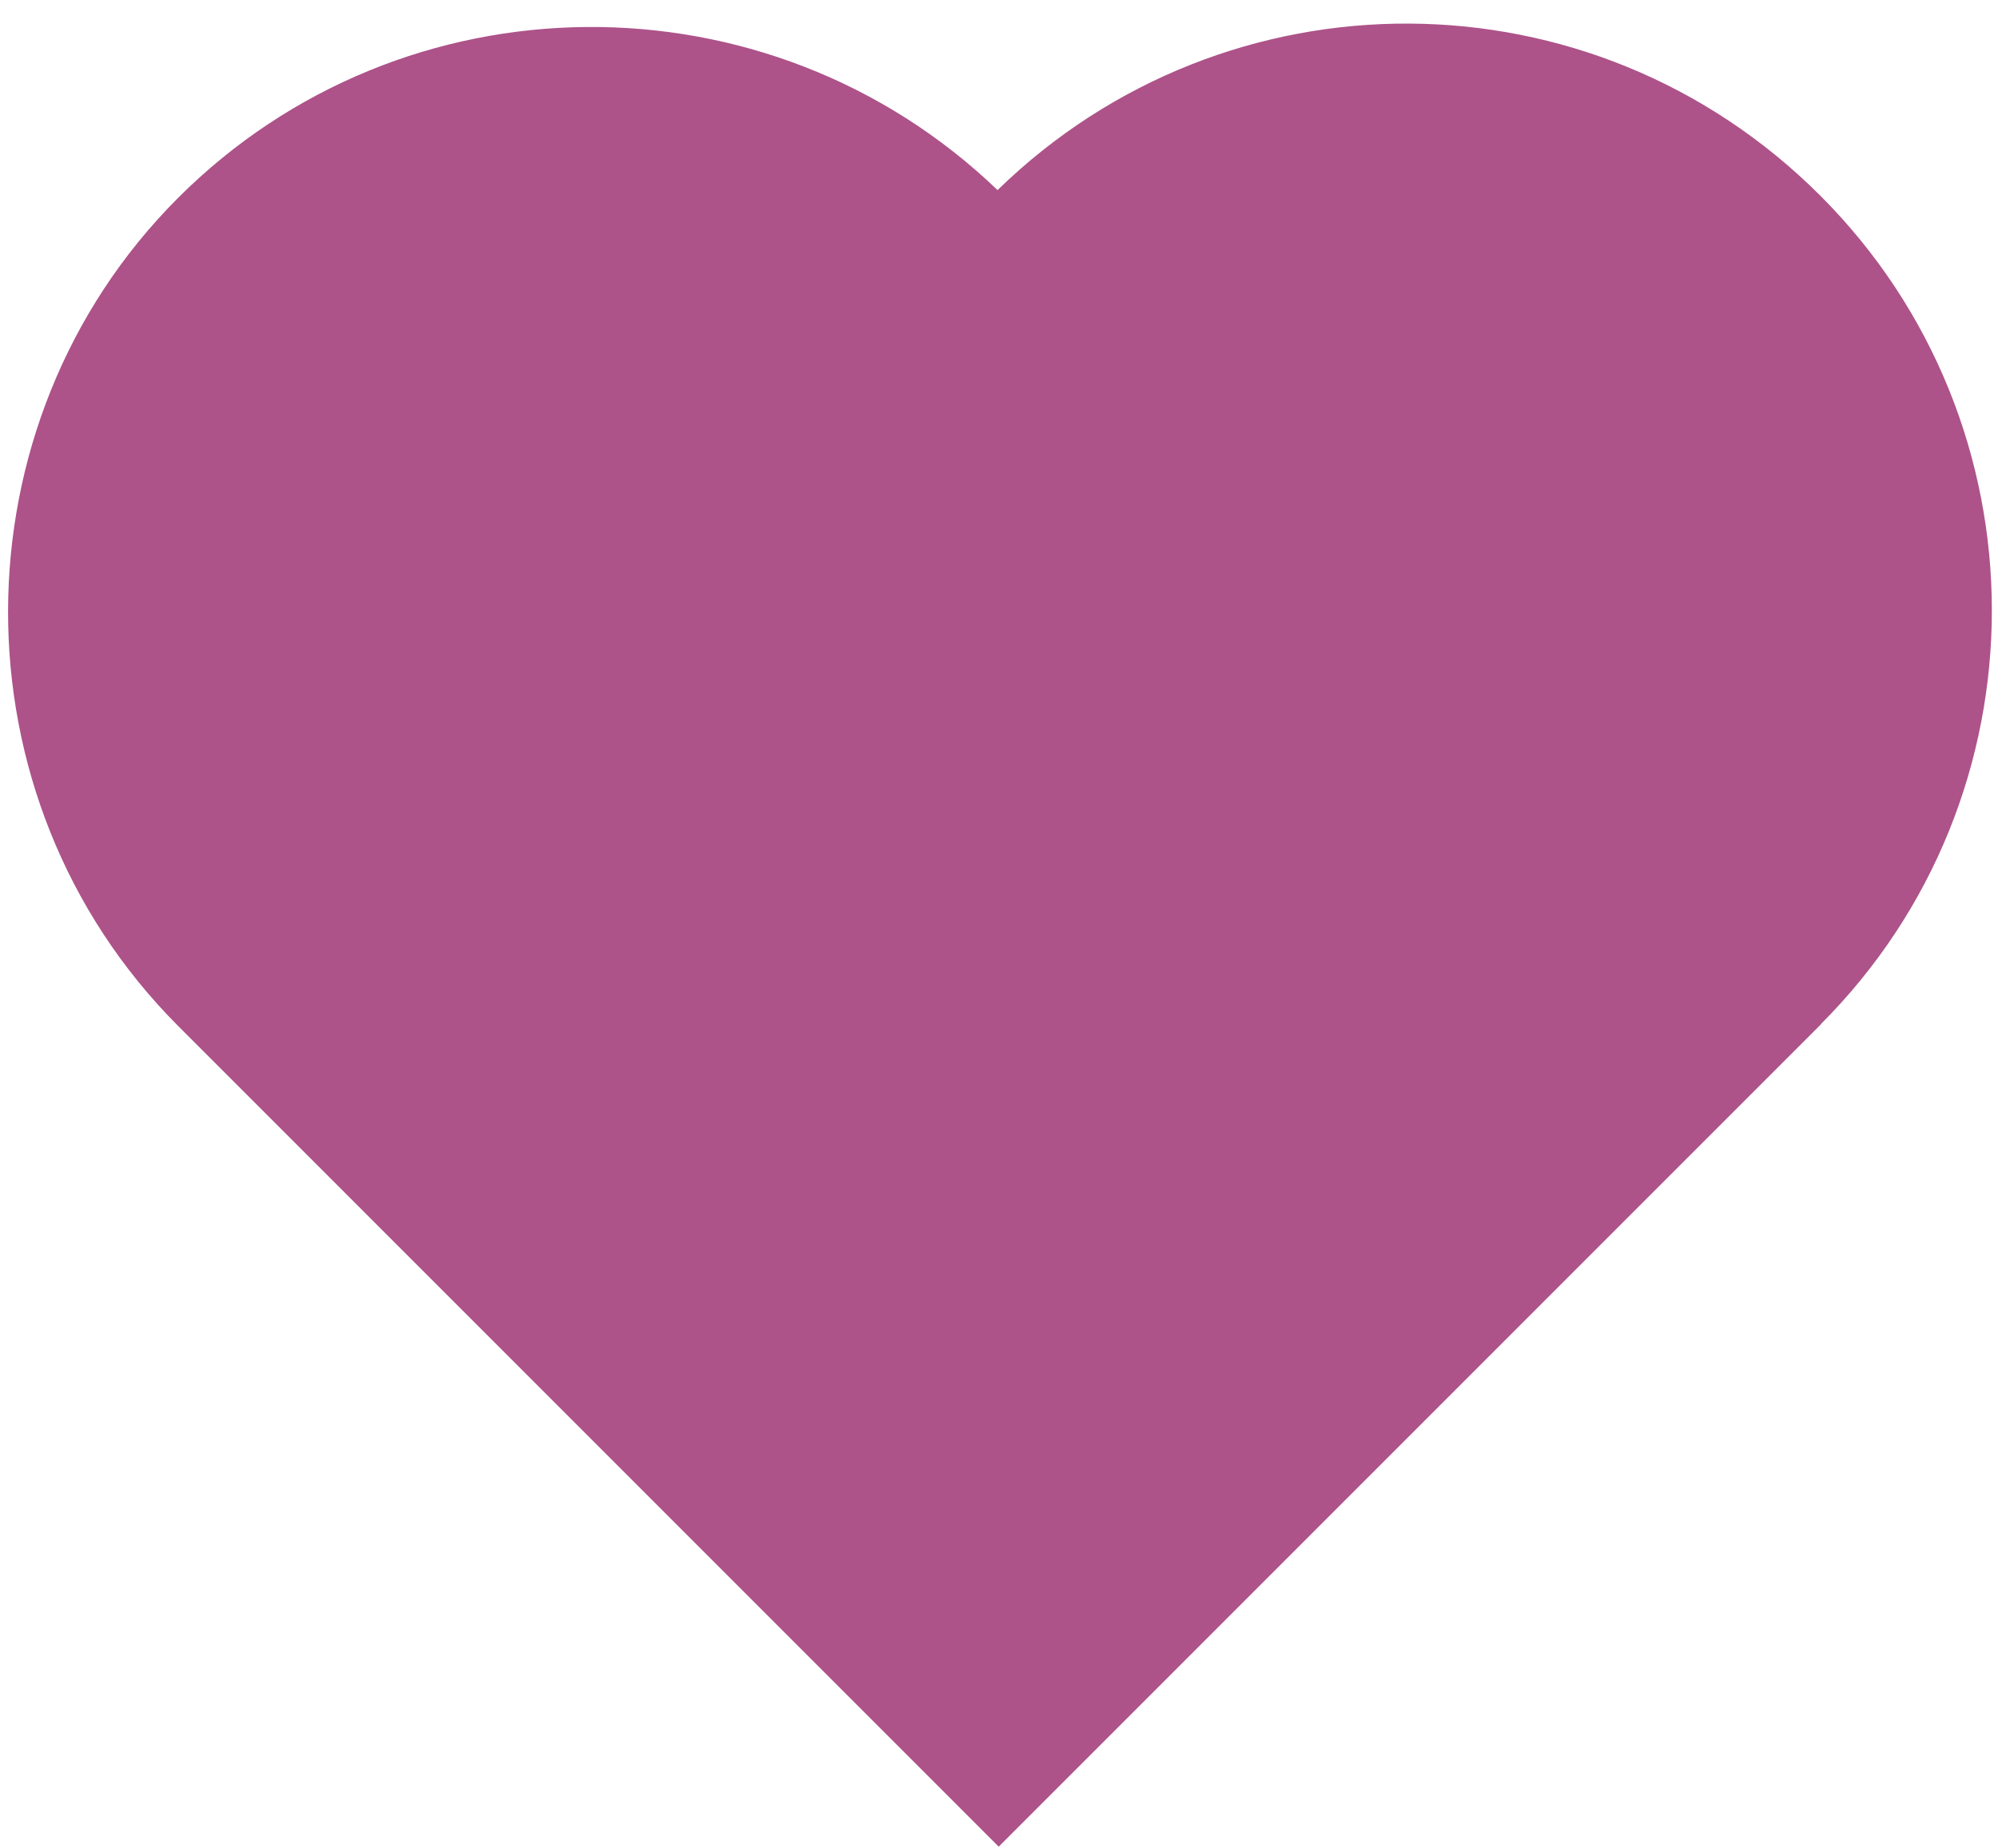
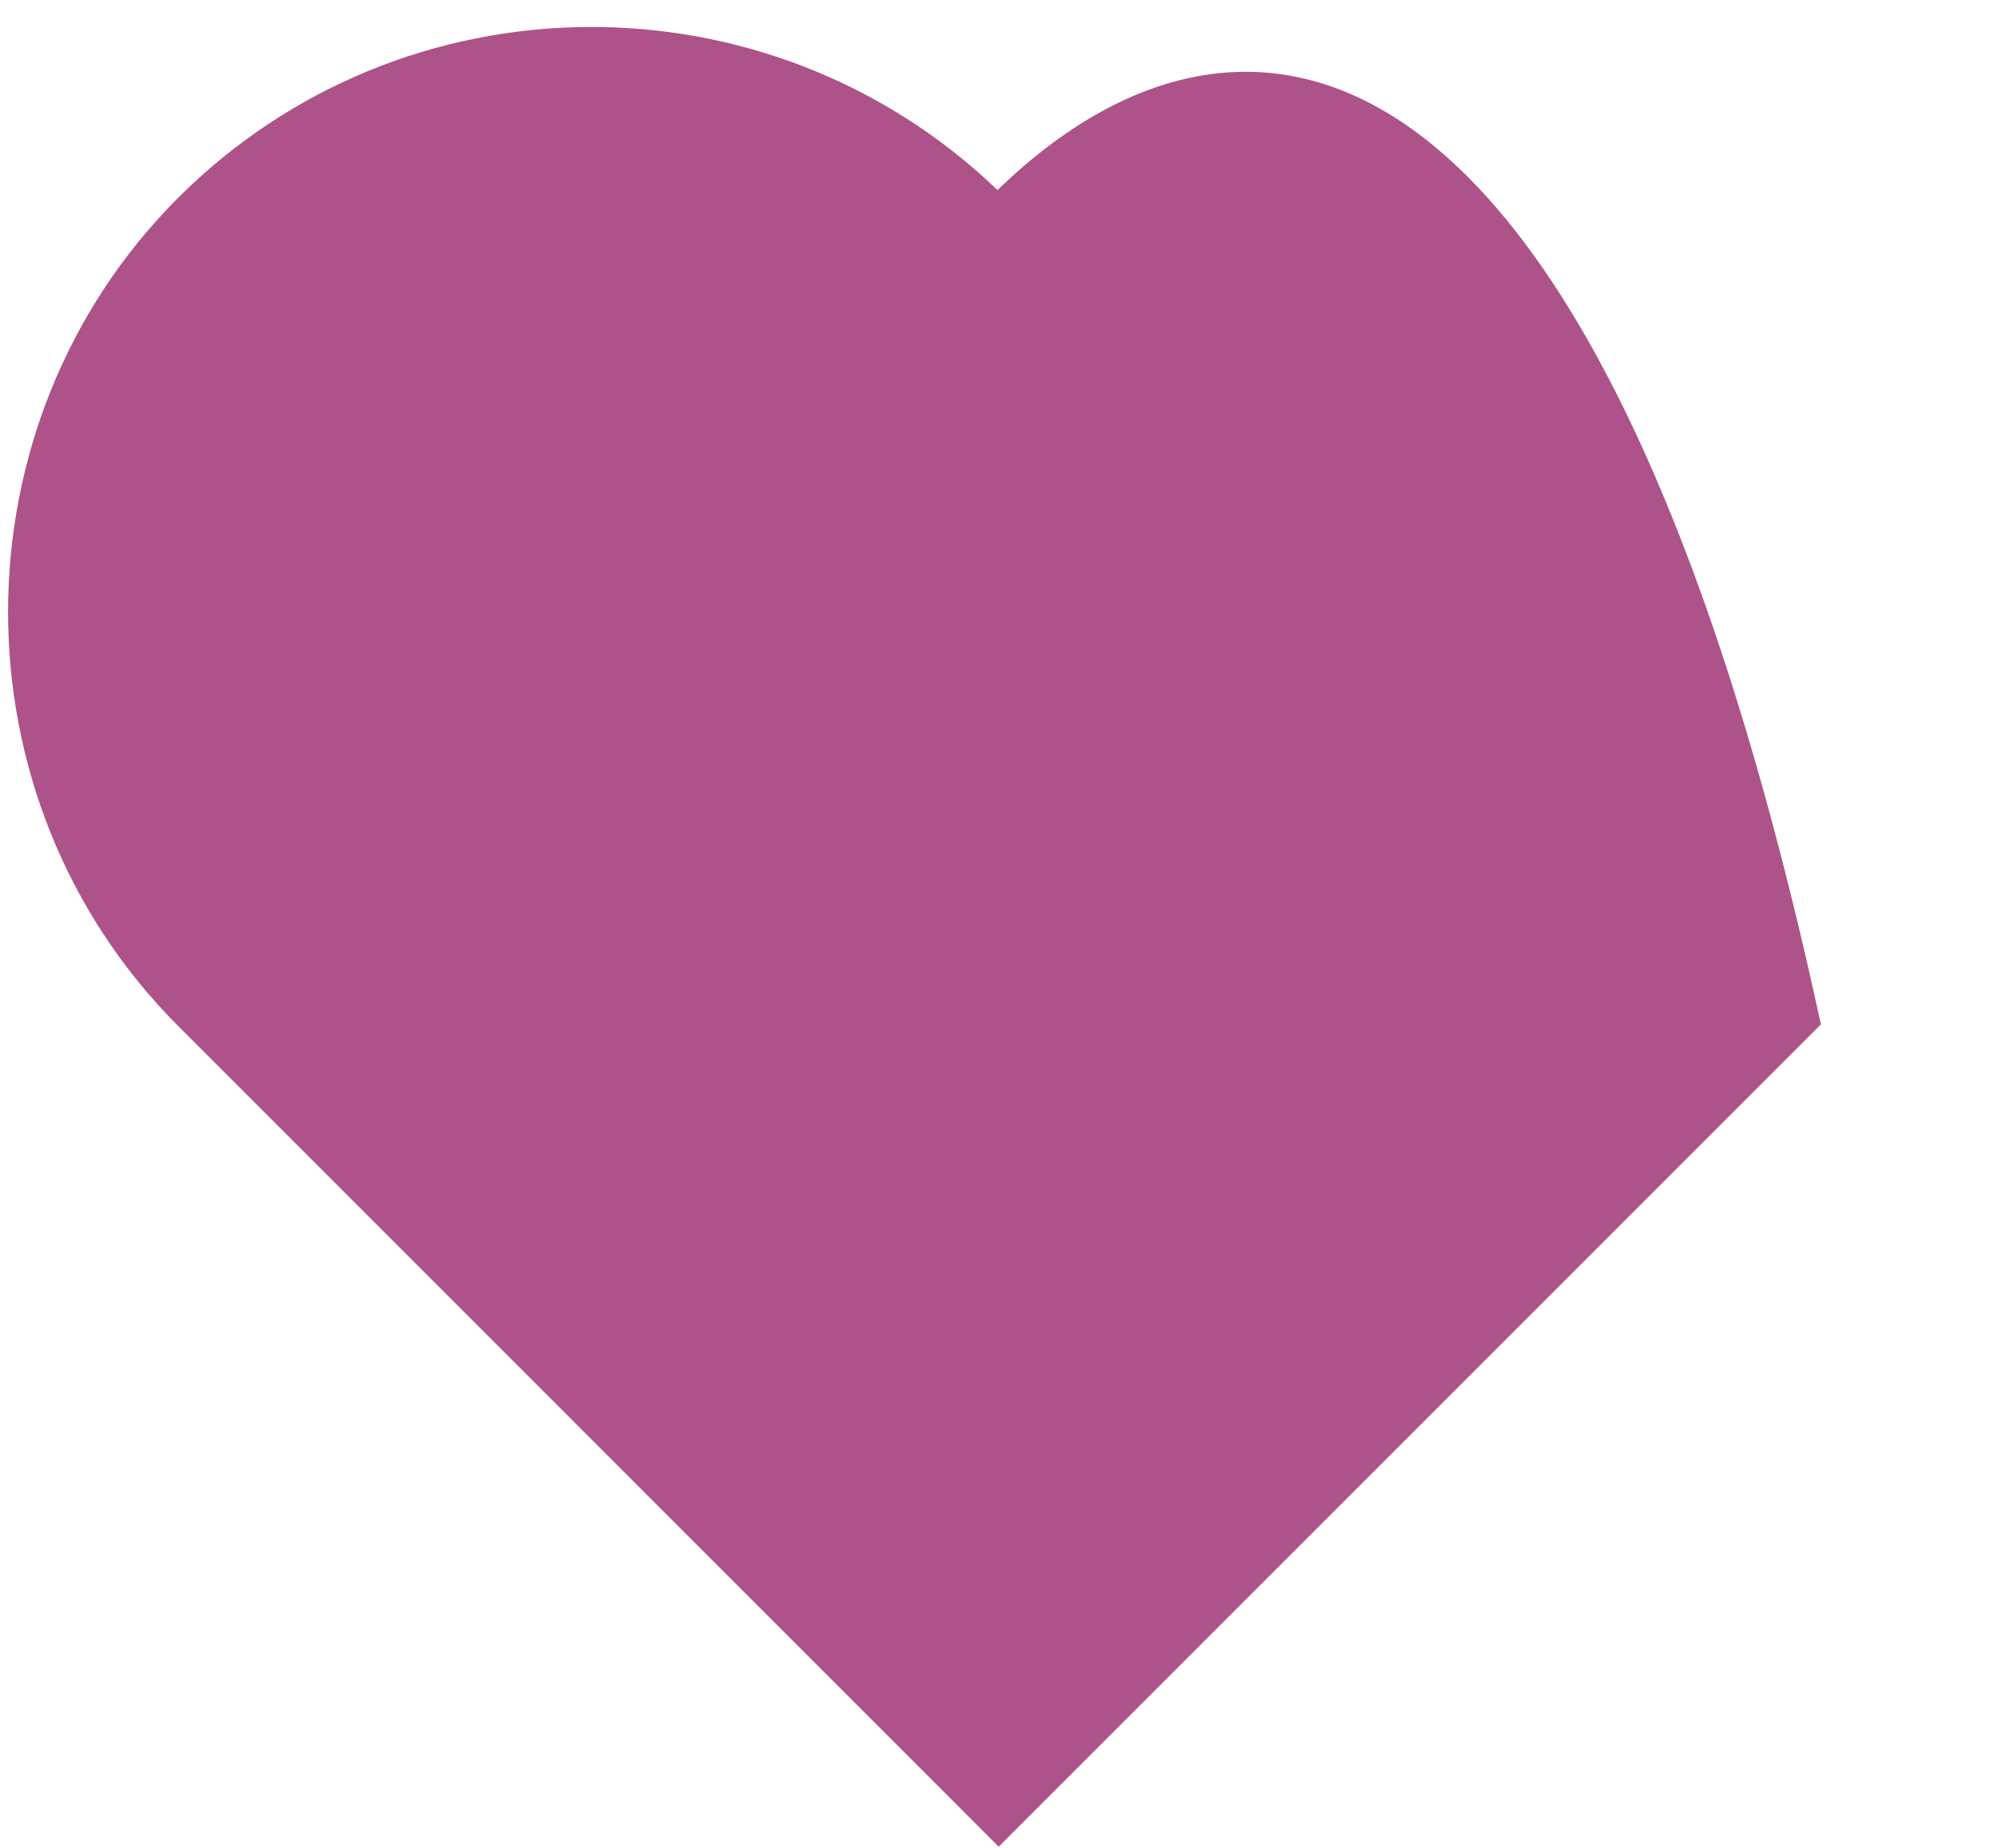
<svg xmlns="http://www.w3.org/2000/svg" width="80" height="74" viewBox="0 0 80 74" fill="none">
-   <path d="M39.988 73.931L72.912 41.007L72.906 41.001C82.044 31.863 82.035 16.983 72.887 7.835C63.739 -1.313 49.109 -1.314 39.952 7.6L39.942 7.61C30.766 -1.197 16.151 -1.099 7.128 7.924C-1.895 16.947 -2.002 31.941 7.147 41.089L39.988 73.931Z" fill="#AD5389" />
+   <path d="M39.988 73.931L72.912 41.007L72.906 41.001C63.739 -1.313 49.109 -1.314 39.952 7.6L39.942 7.61C30.766 -1.197 16.151 -1.099 7.128 7.924C-1.895 16.947 -2.002 31.941 7.147 41.089L39.988 73.931Z" fill="#AD5389" />
</svg>